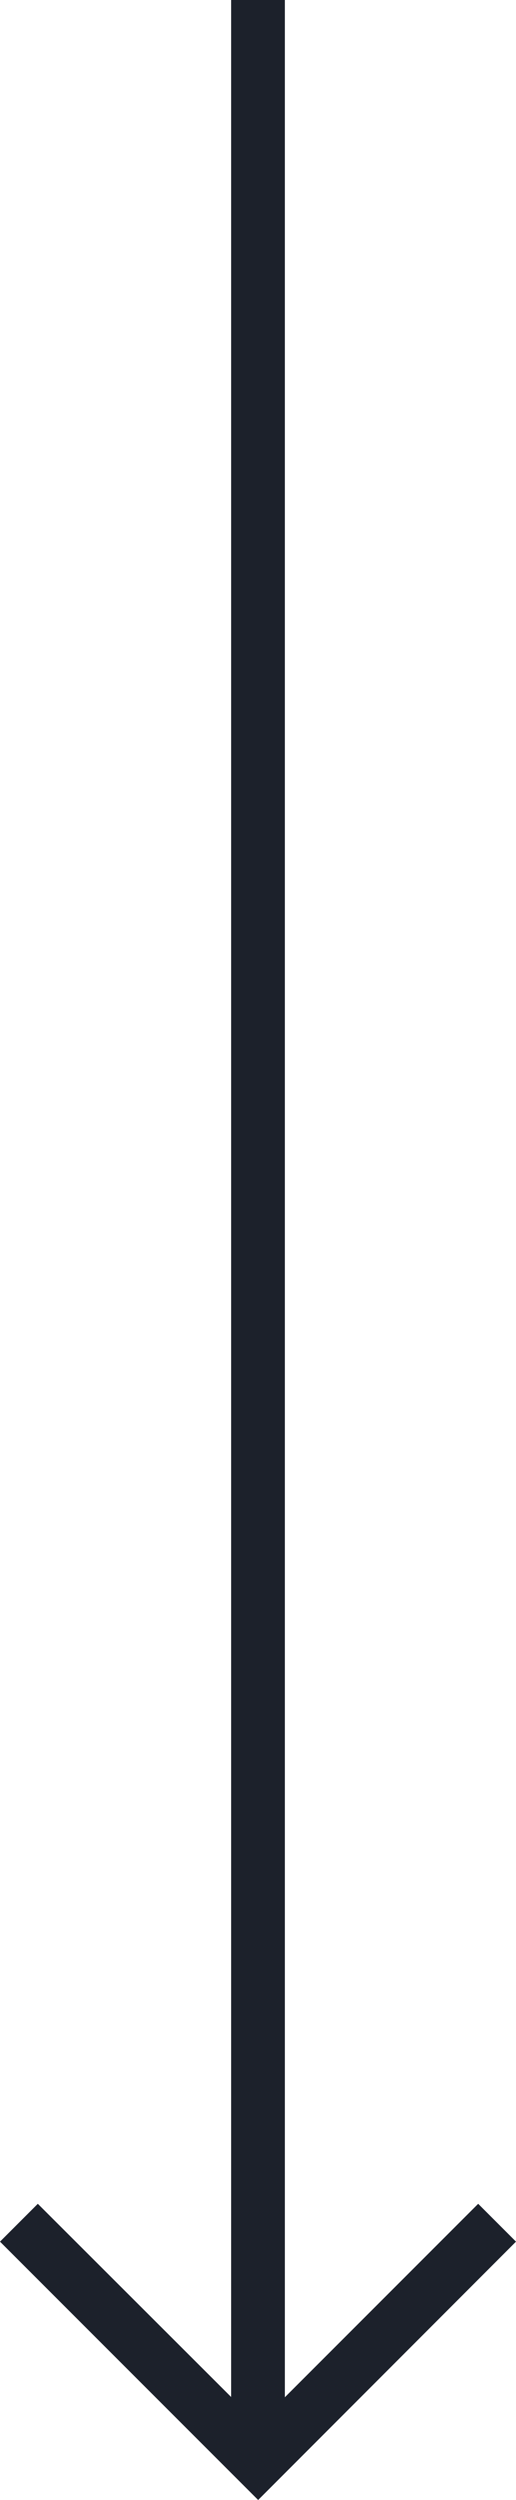
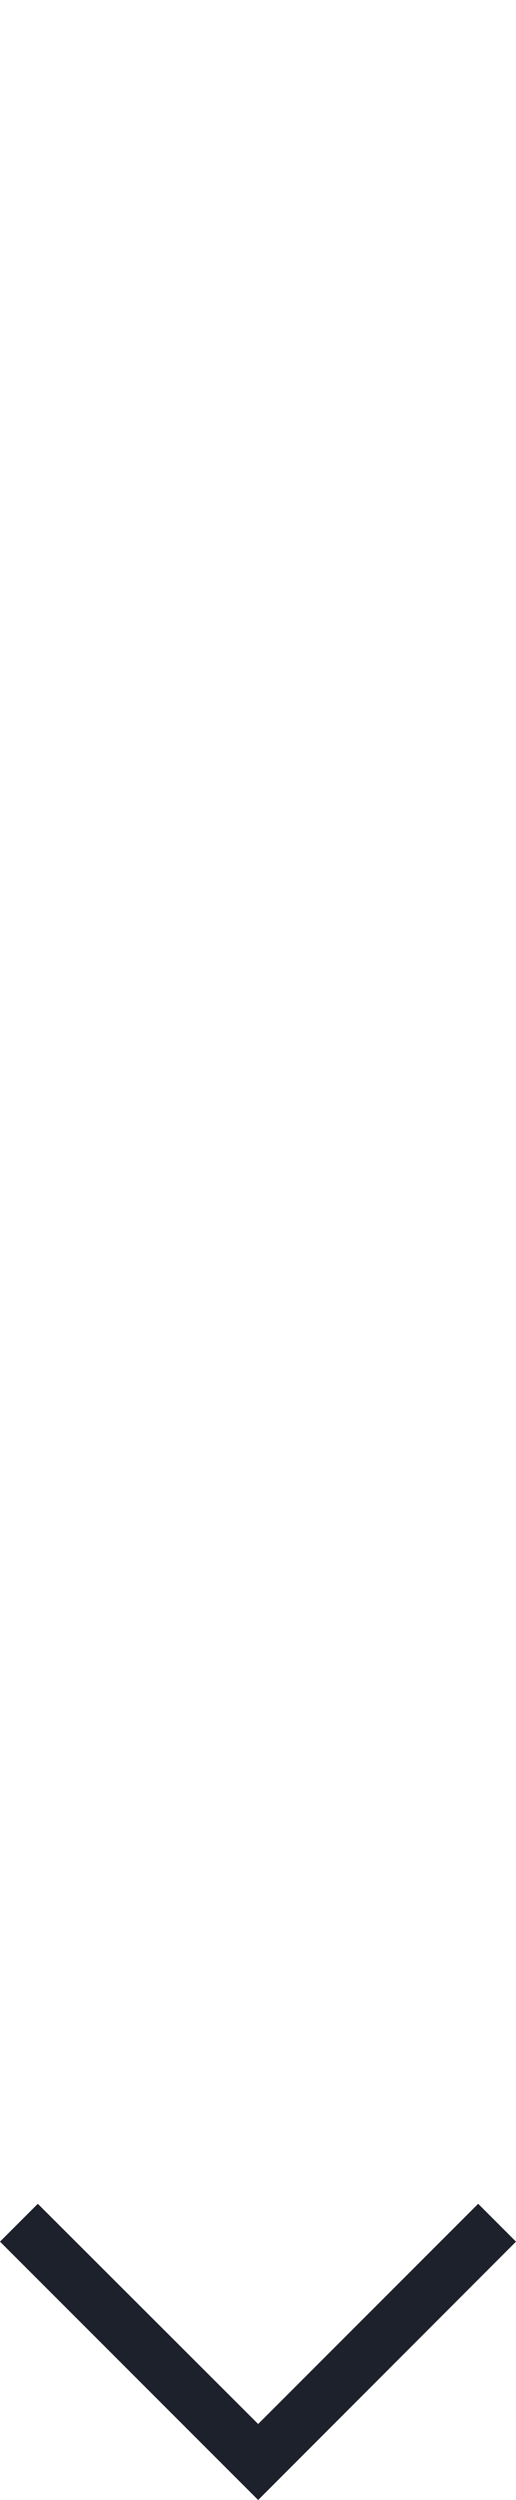
<svg xmlns="http://www.w3.org/2000/svg" id="Layer_2" viewBox="0 0 17.19 83.22">
  <defs>
    <style>.cls-1{fill:#1c212b;}</style>
  </defs>
  <g id="Layer_1-2">
    <g>
-       <rect class="cls-1" x="7.7" y="0" width="1.79" height="81.96" />
      <polygon class="cls-1" points="0 74.62 1.26 73.36 8.6 80.69 15.93 73.36 17.19 74.62 8.6 83.22 0 74.62" />
    </g>
  </g>
</svg>